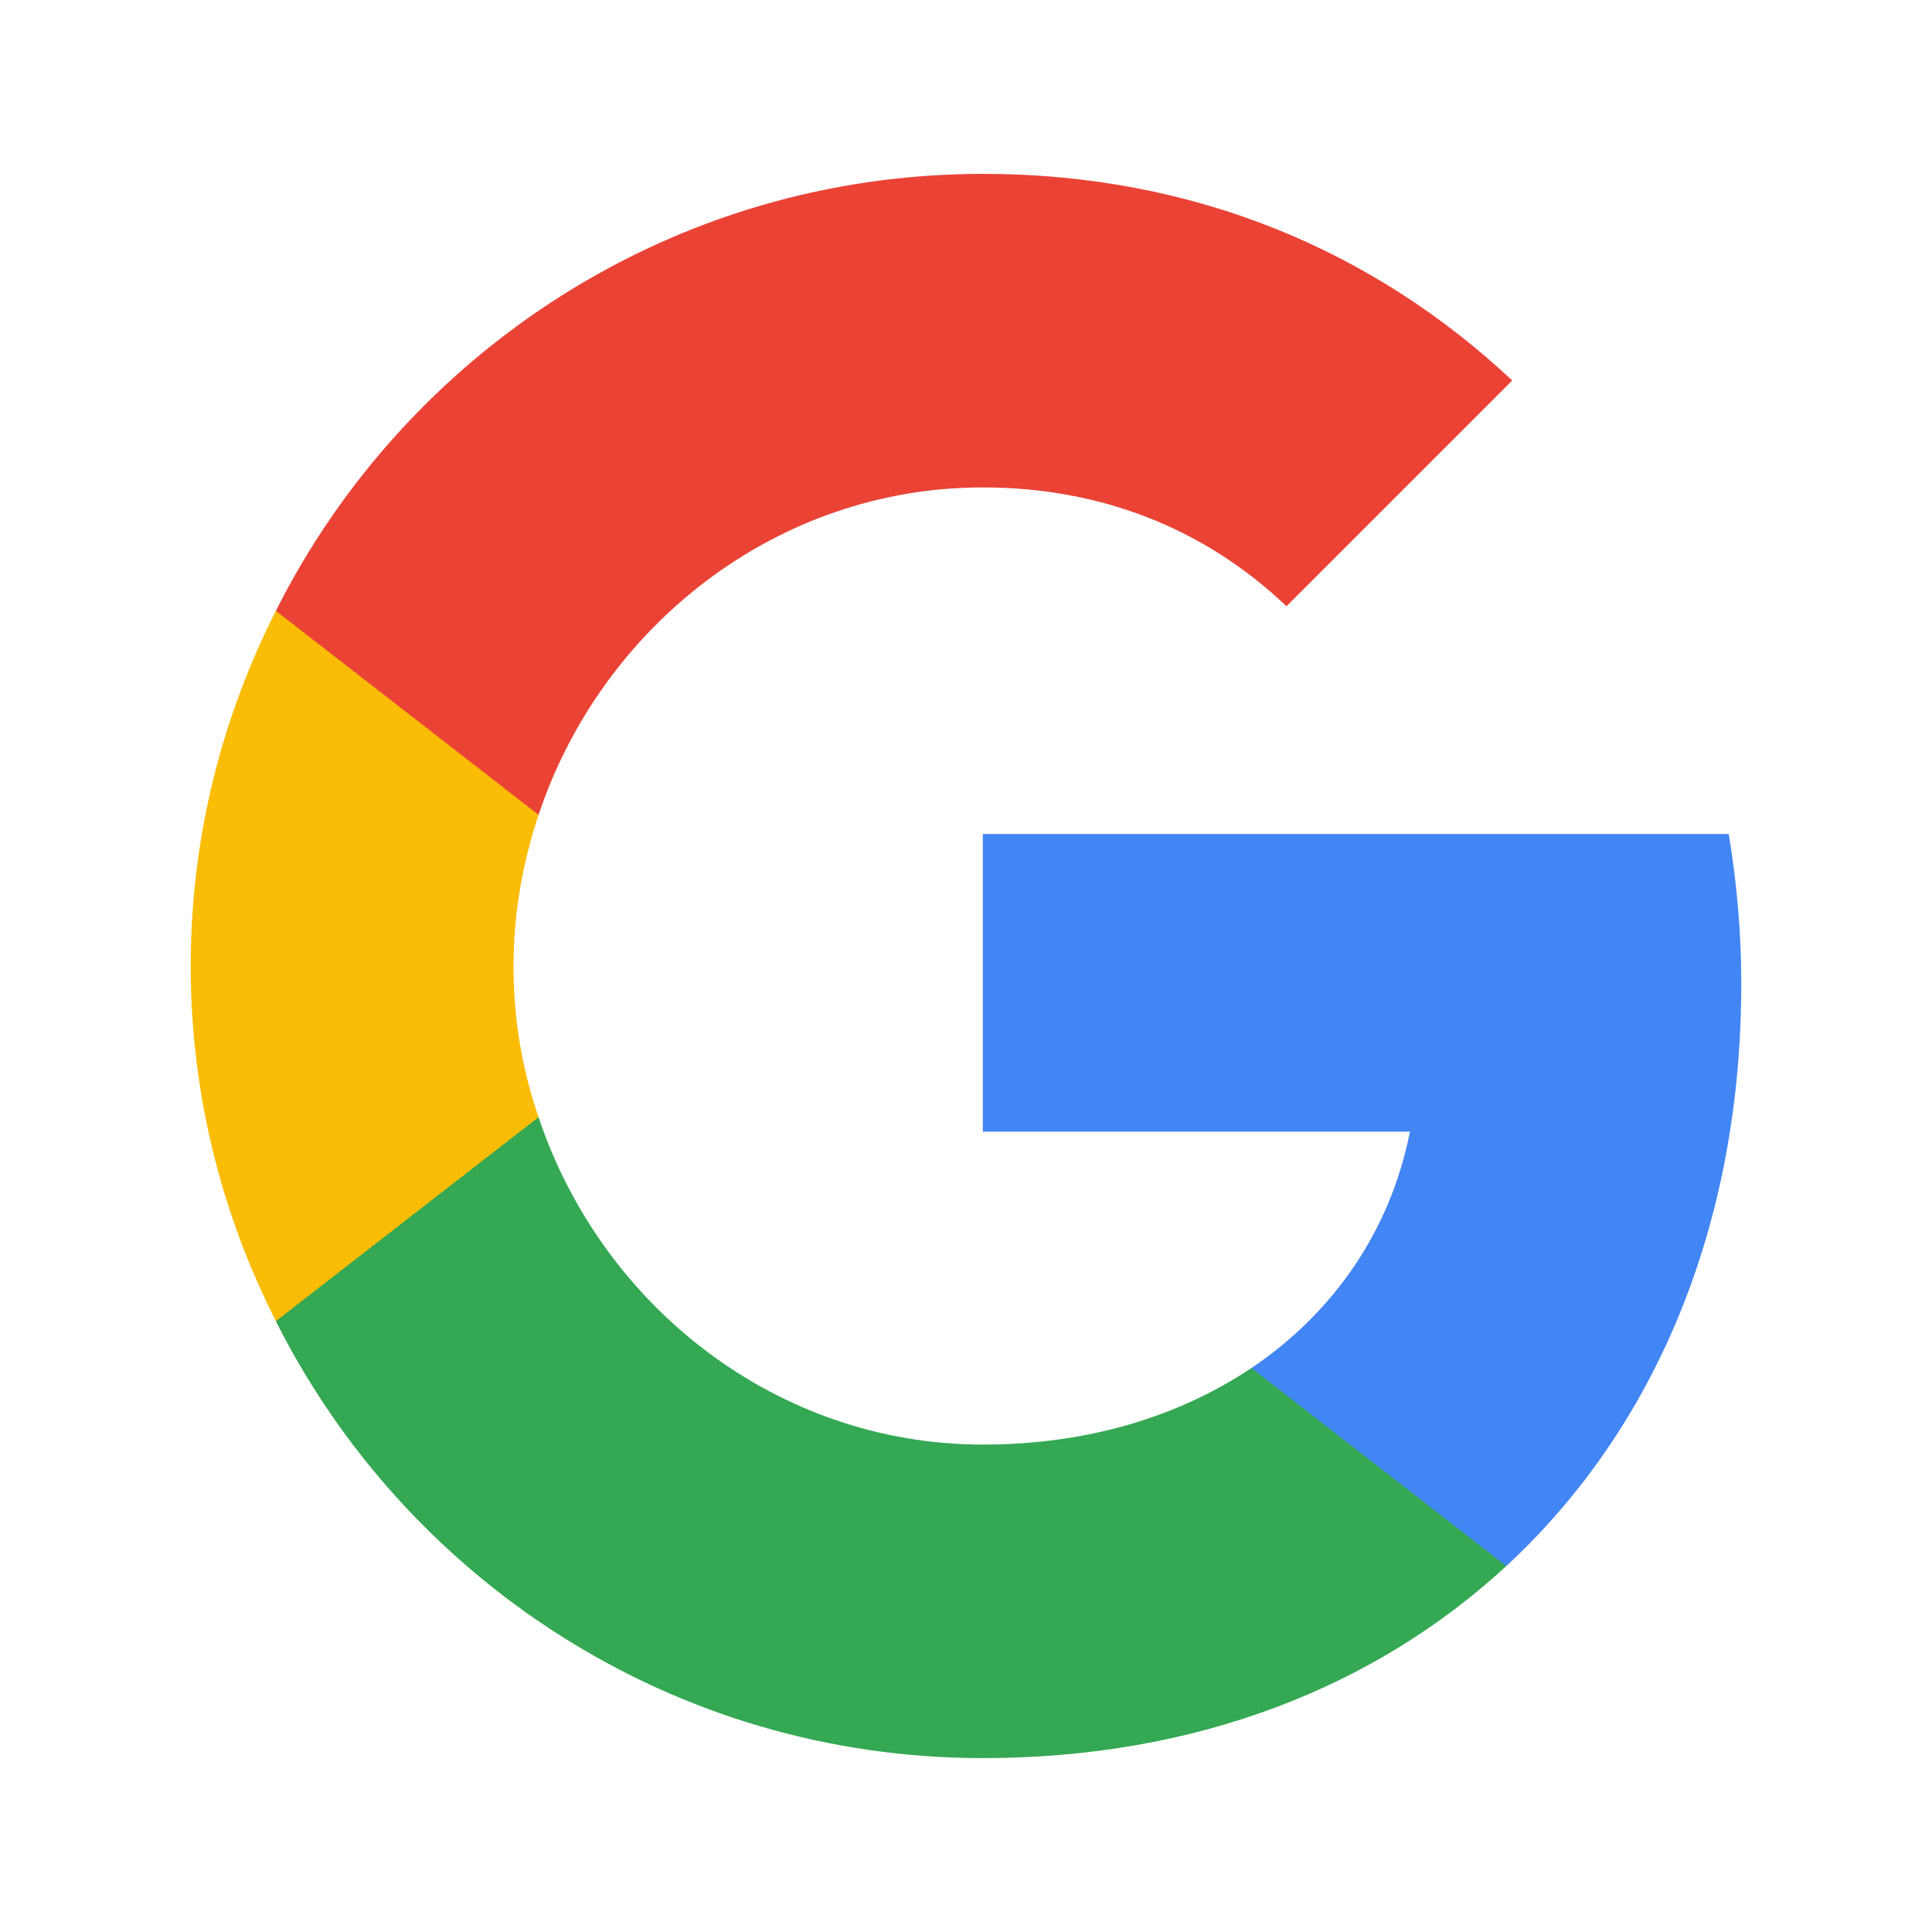
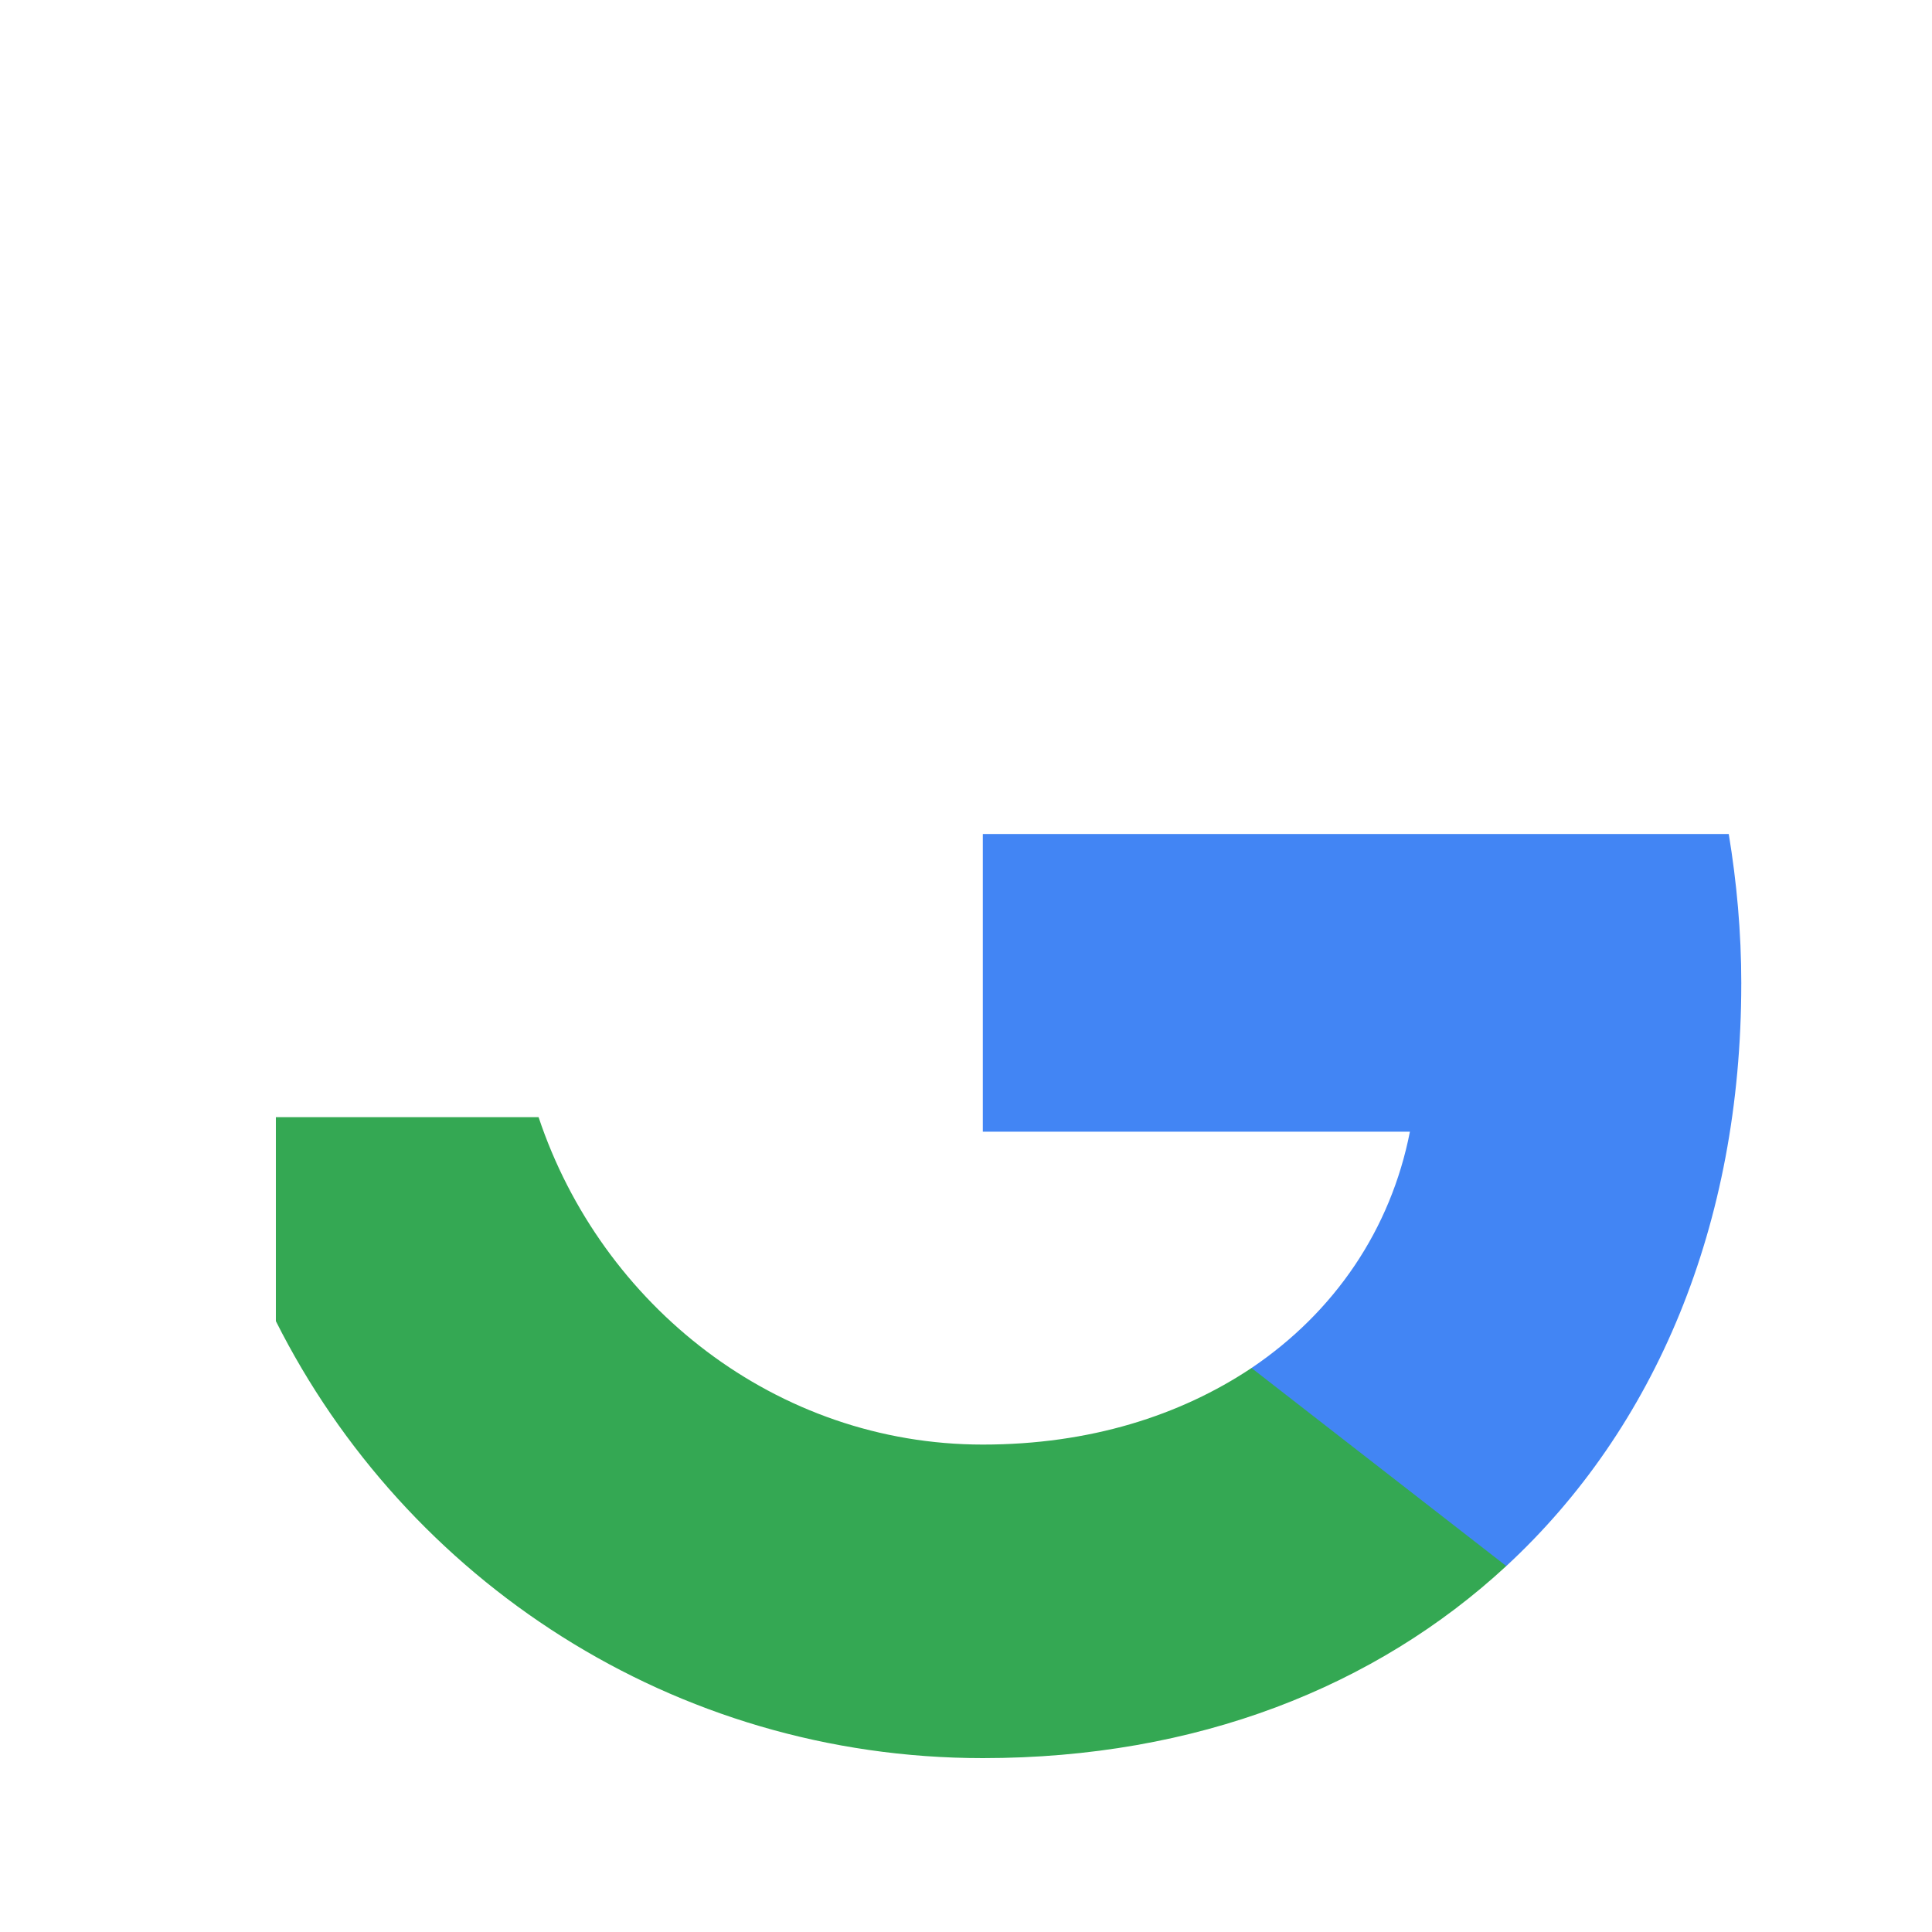
<svg xmlns="http://www.w3.org/2000/svg" width="100" height="100" fill="none">
  <path fill="#fff" d="M0 0h100v100H0z" />
  <path d="M90.129 50.923c0-2.699-.239-5.262-.649-7.756H50.871v15.409h22.106c-.991 5.057-3.895 9.328-8.2 12.232v10.25h13.188c7.722-7.141 12.163-17.664 12.163-30.135z" fill="#4285f4" />
  <path d="M50.871 91c11.07 0 20.329-3.69 27.094-9.942l-13.188-10.25c-3.69 2.46-8.371 3.963-13.906 3.963-10.694 0-19.748-7.209-22.994-16.947H14.279v10.557C21.01 81.775 34.847 91 50.871 91z" fill="#34a853" />
-   <path d="M27.877 57.824c-.854-2.46-1.298-5.091-1.298-7.824s.478-5.364 1.298-7.824V31.618H14.279C11.477 37.153 9.871 43.372 9.871 50s1.606 12.847 4.408 18.382l13.598-10.558z" fill="#fbbc05" />
-   <path d="M50.871 25.229c6.047 0 11.446 2.084 15.717 6.15l11.685-11.685C71.201 13.066 61.941 9 50.871 9 34.847 9 21.01 18.225 14.279 31.618l13.598 10.558c3.246-9.738 12.3-16.947 22.994-16.947z" fill="#ea4335" />
</svg>